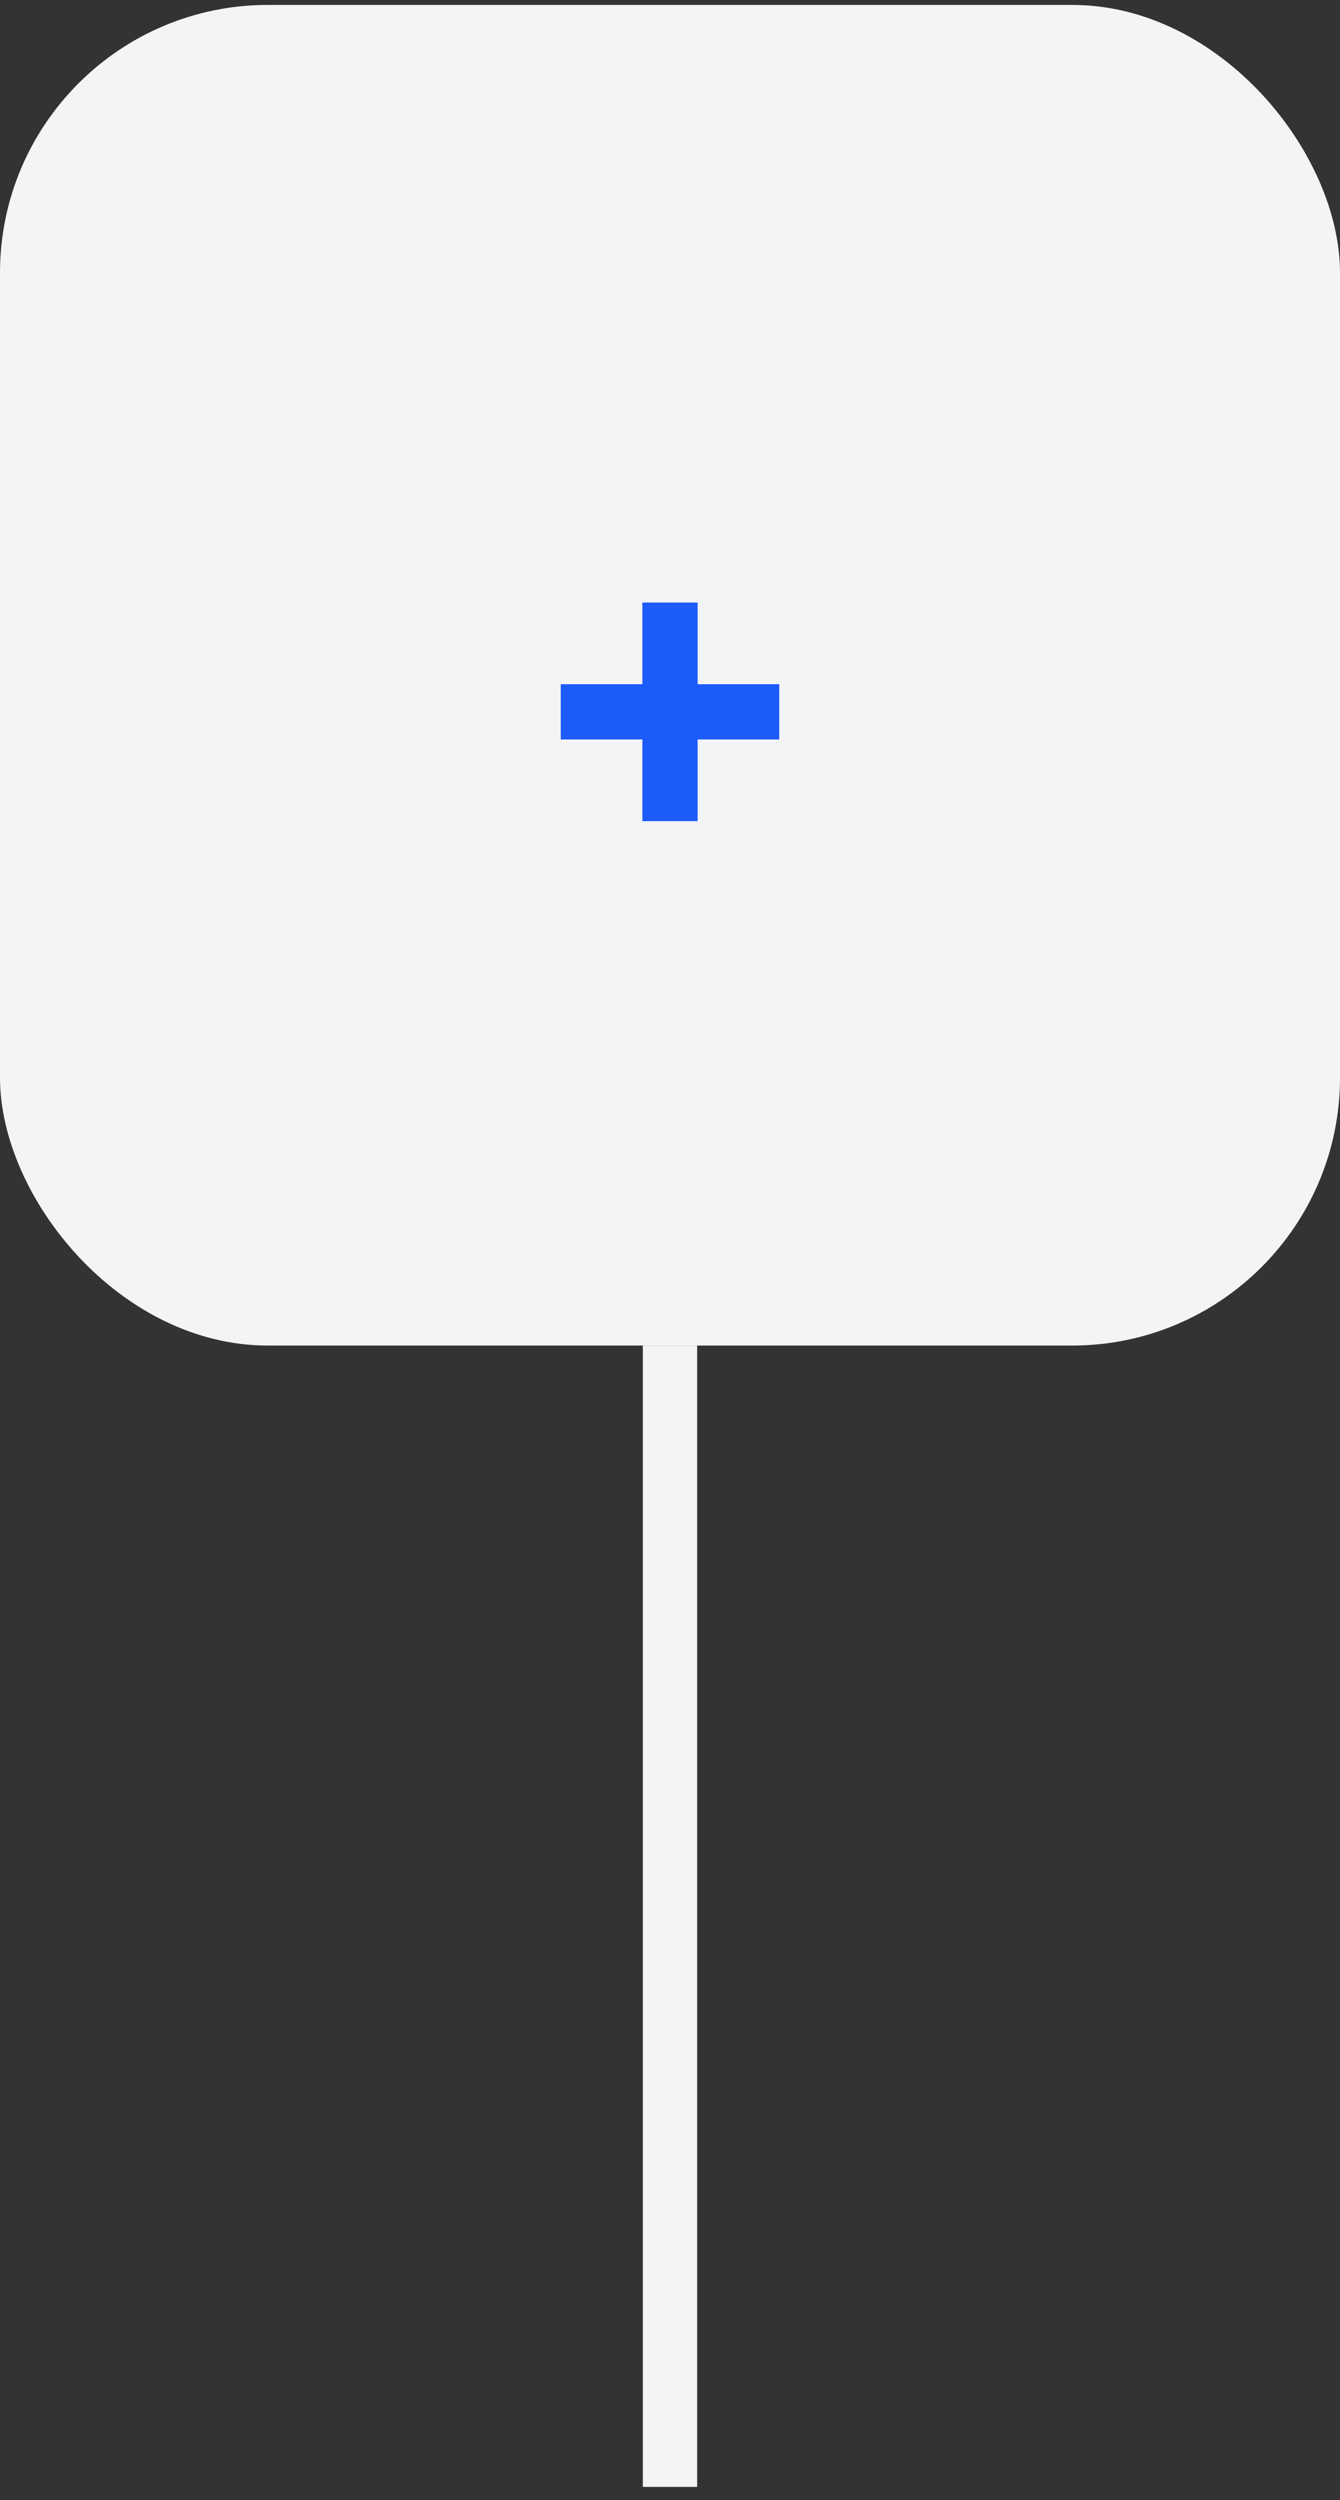
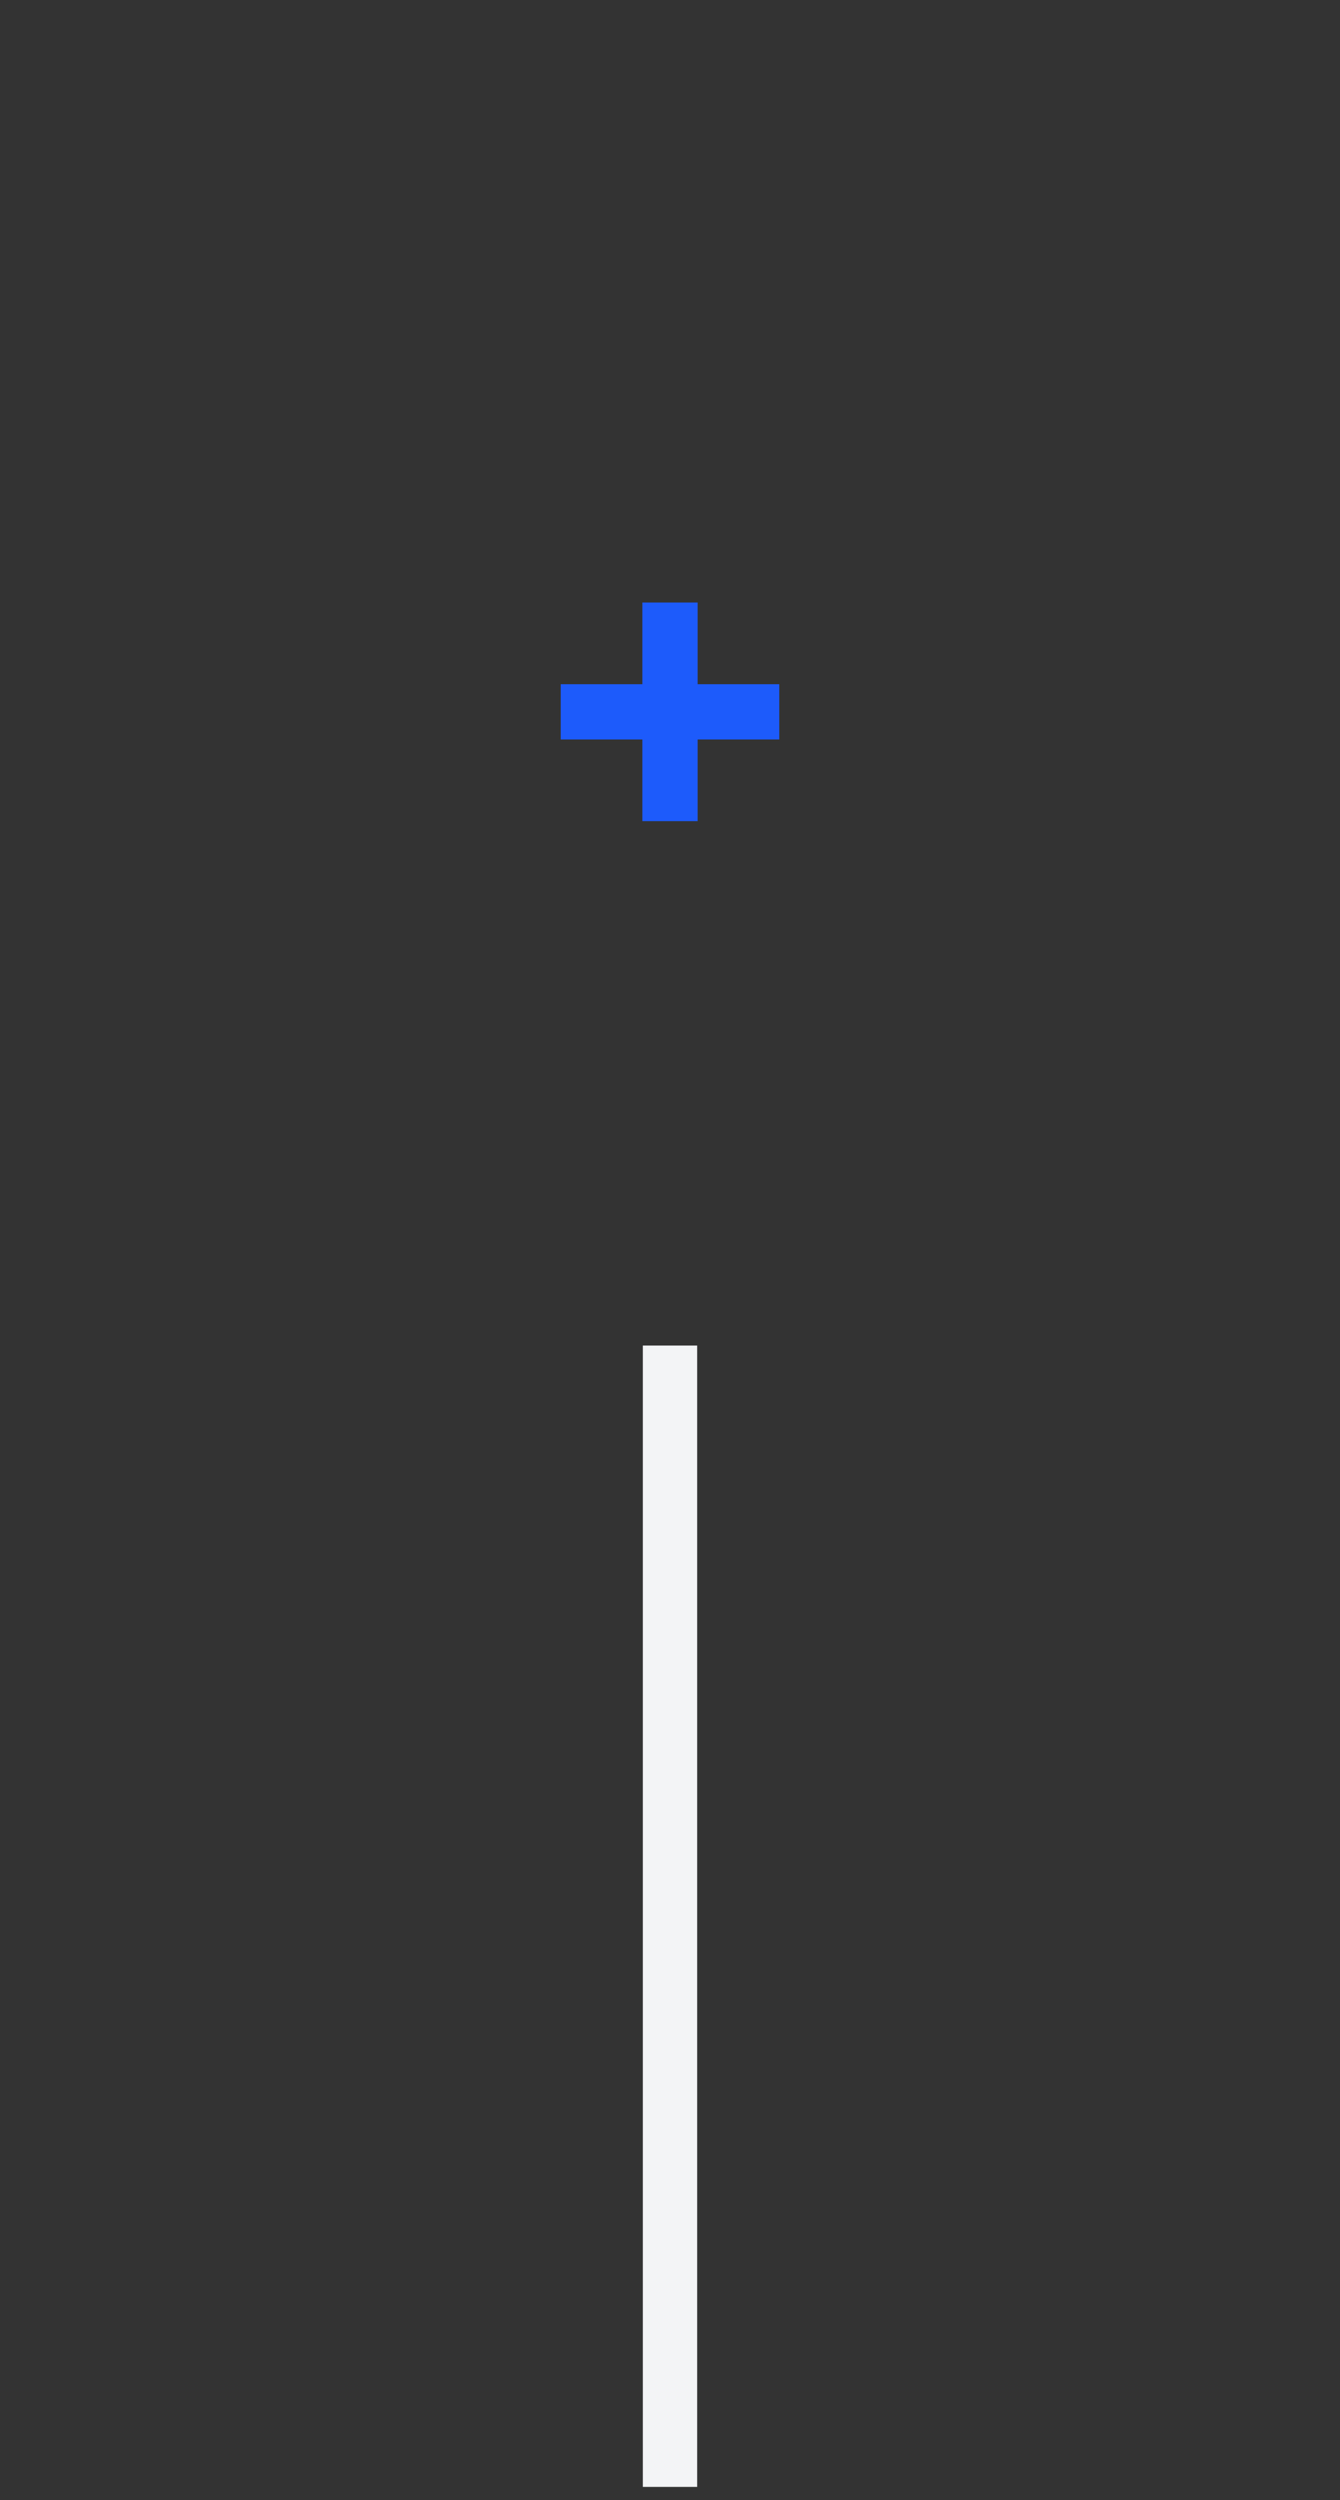
<svg xmlns="http://www.w3.org/2000/svg" width="74" height="138" viewBox="0 0 74 138" fill="none">
  <rect x="0" y="0" width="74" height="138" fill="#333333" stroke="none" />
-   <rect y="0.272" width="74" height="74" rx="14.79" fill="#F3F4F6" />
  <path d="M35.474 45.326V33.258H38.526V45.326H35.474ZM30.966 40.818V37.767H43.034V40.818H30.966Z" fill="#1D5BFB" />
  <path d="M37 74.272L37 137.272" stroke="#F3F4F6" stroke-width="3" />
</svg>